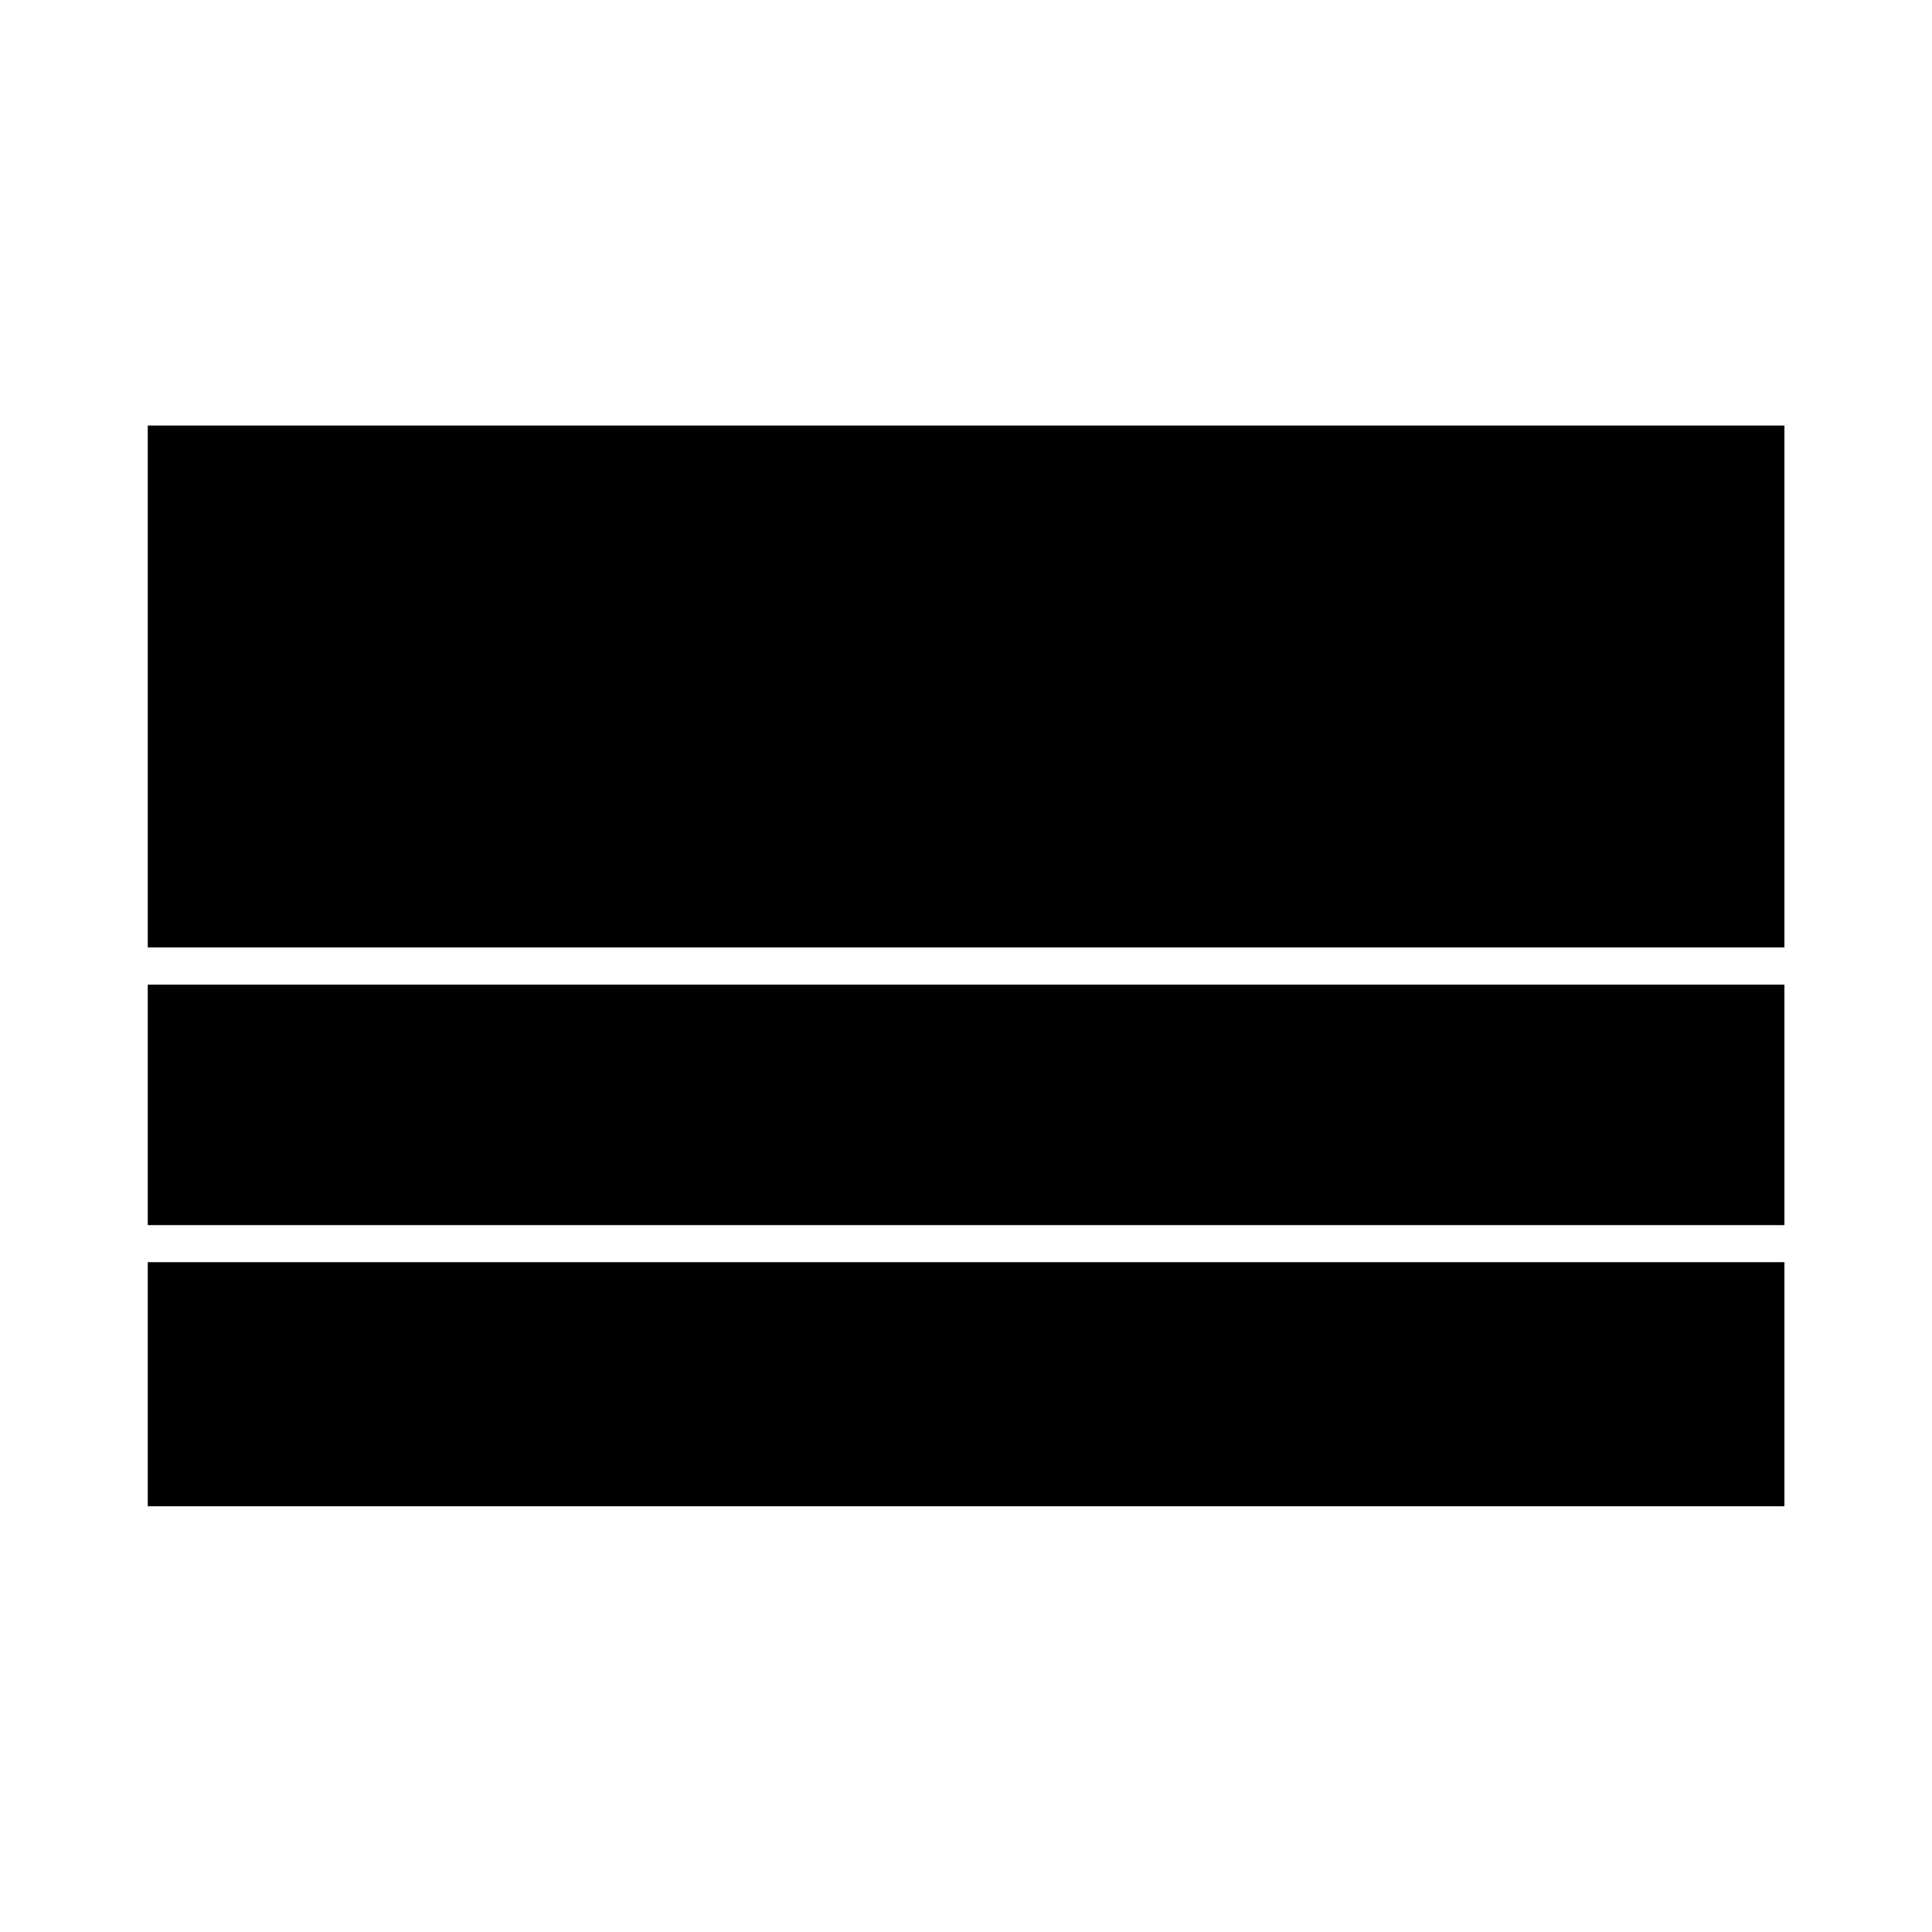
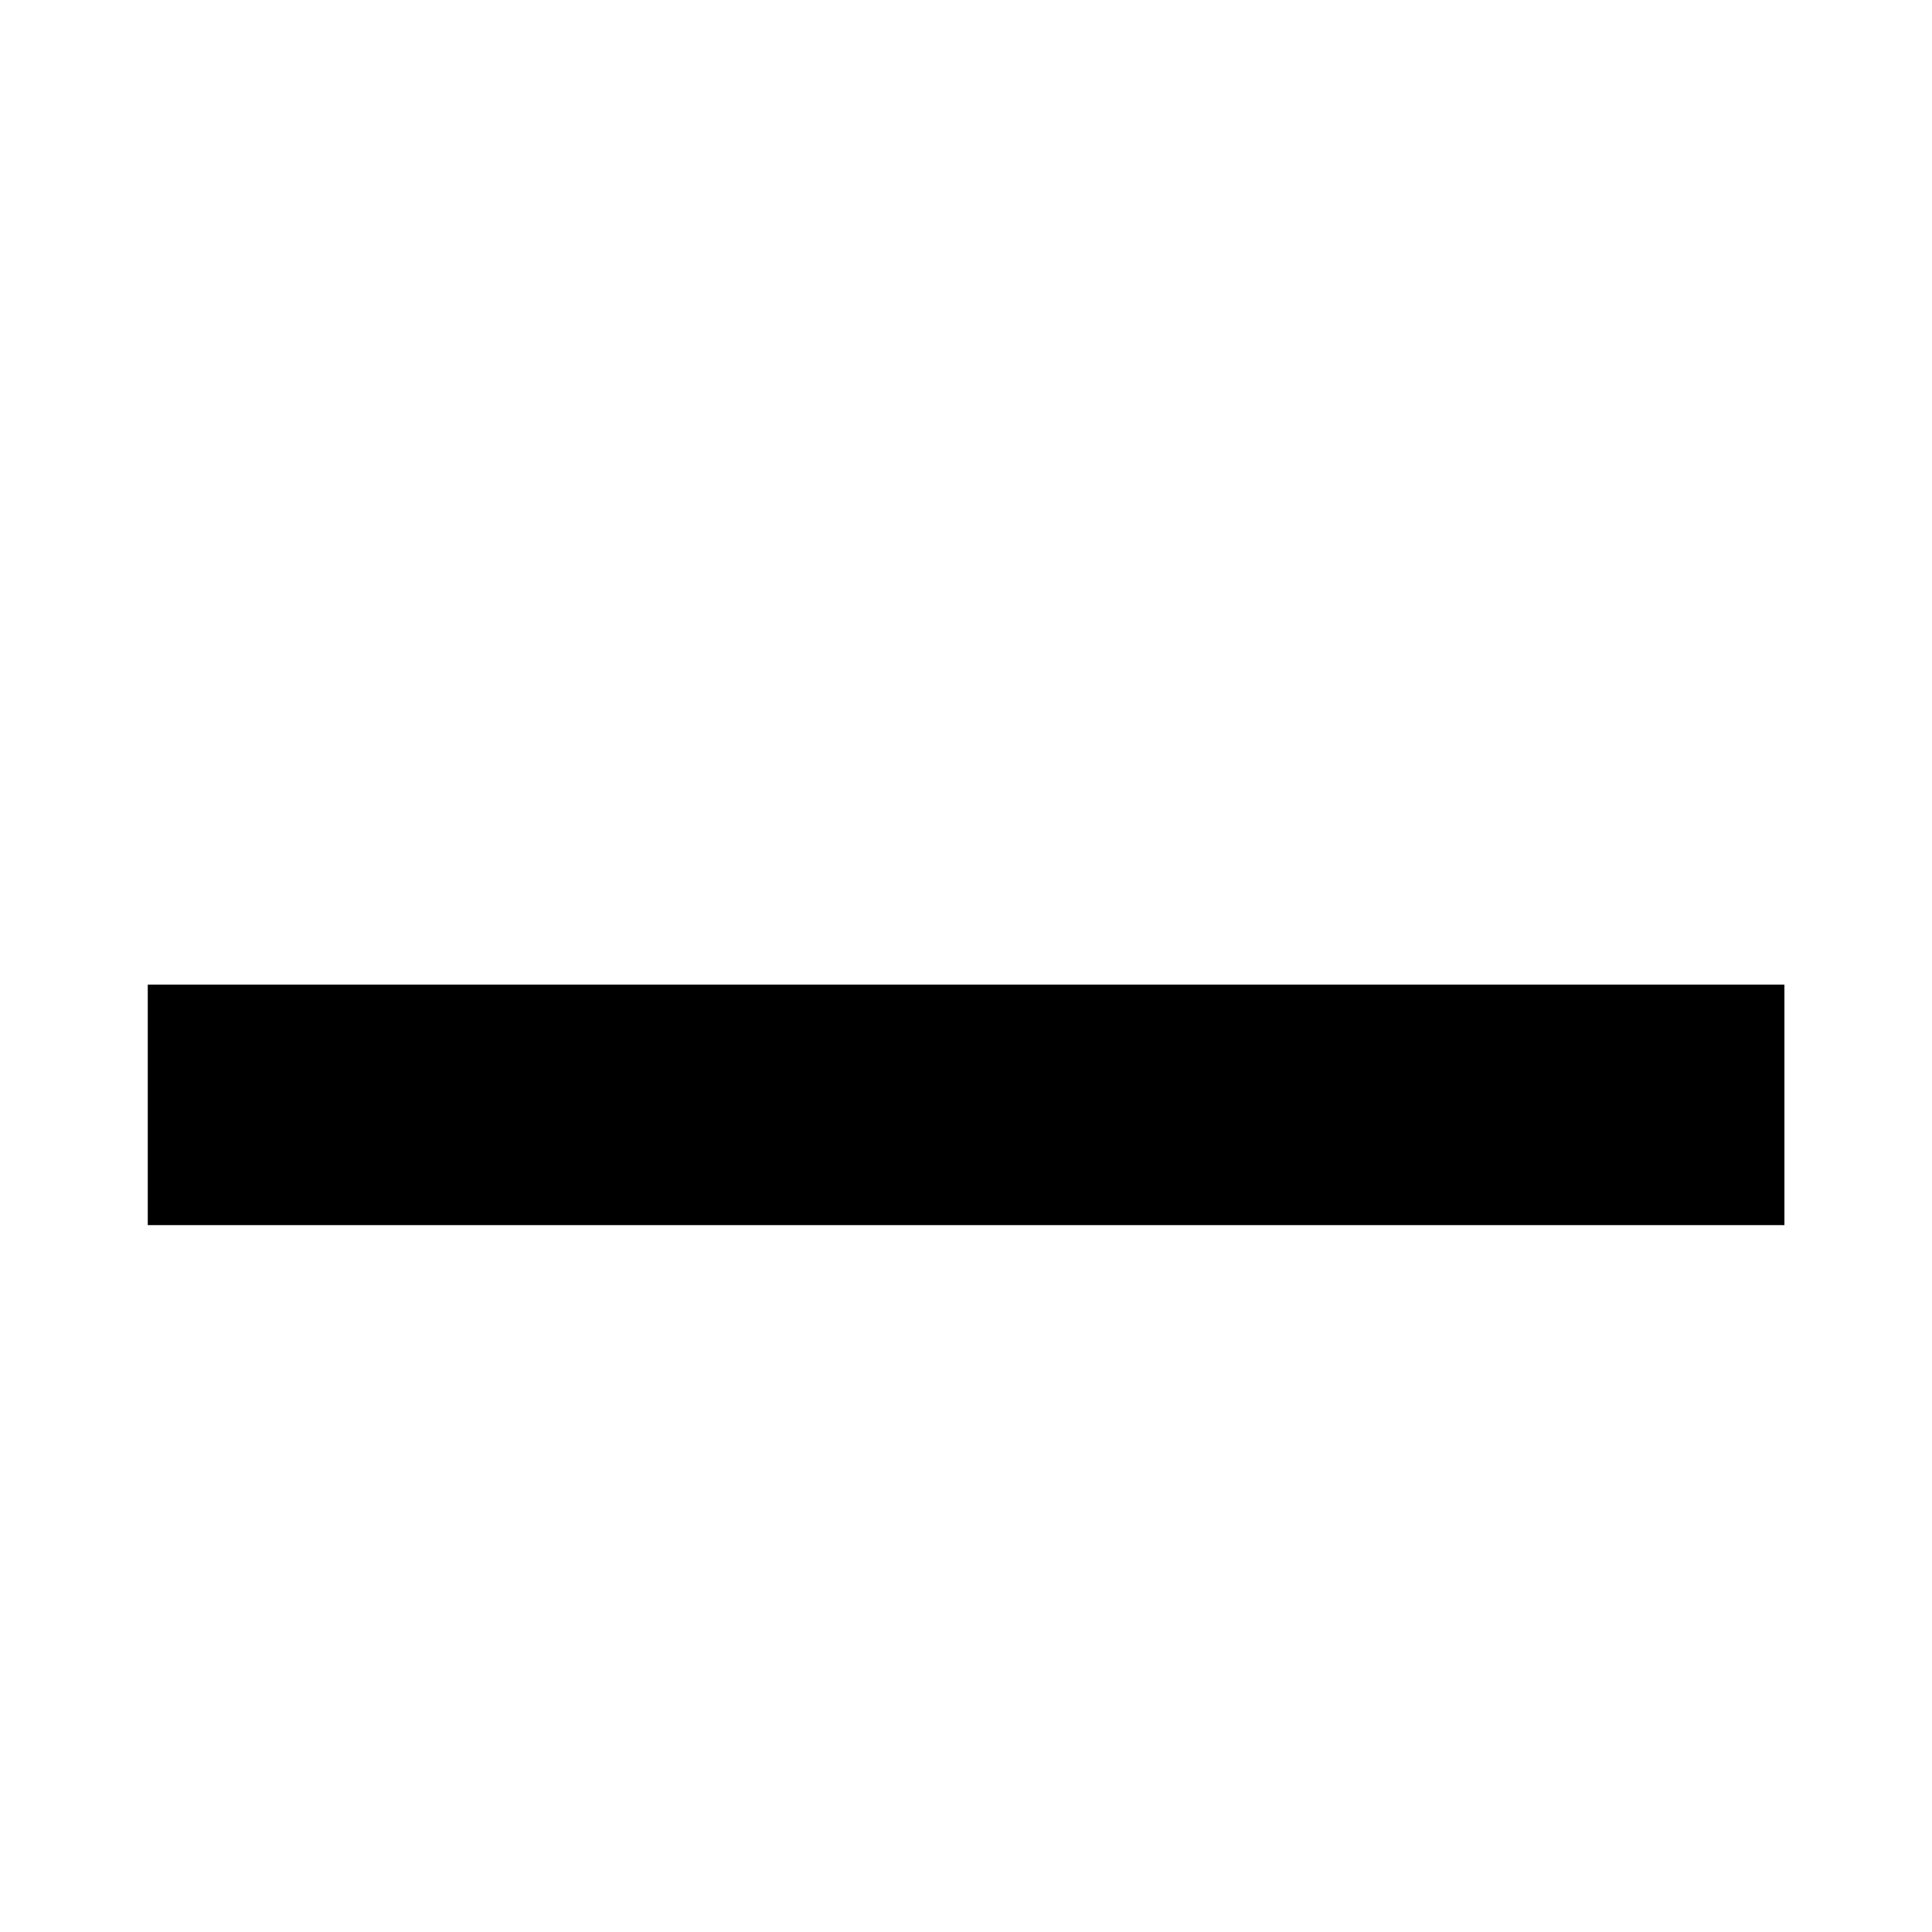
<svg xmlns="http://www.w3.org/2000/svg" fill="#000000" width="800px" height="800px" version="1.1" viewBox="144 144 512 512">
  <g>
    <path d="m183.16 404.94h433.73v63.73h-433.73z" />
-     <path d="m183.16 478.49h433.73v64.688h-433.73z" />
-     <path d="m183.16 256.77h433.73v138.3h-433.73z" />
  </g>
</svg>